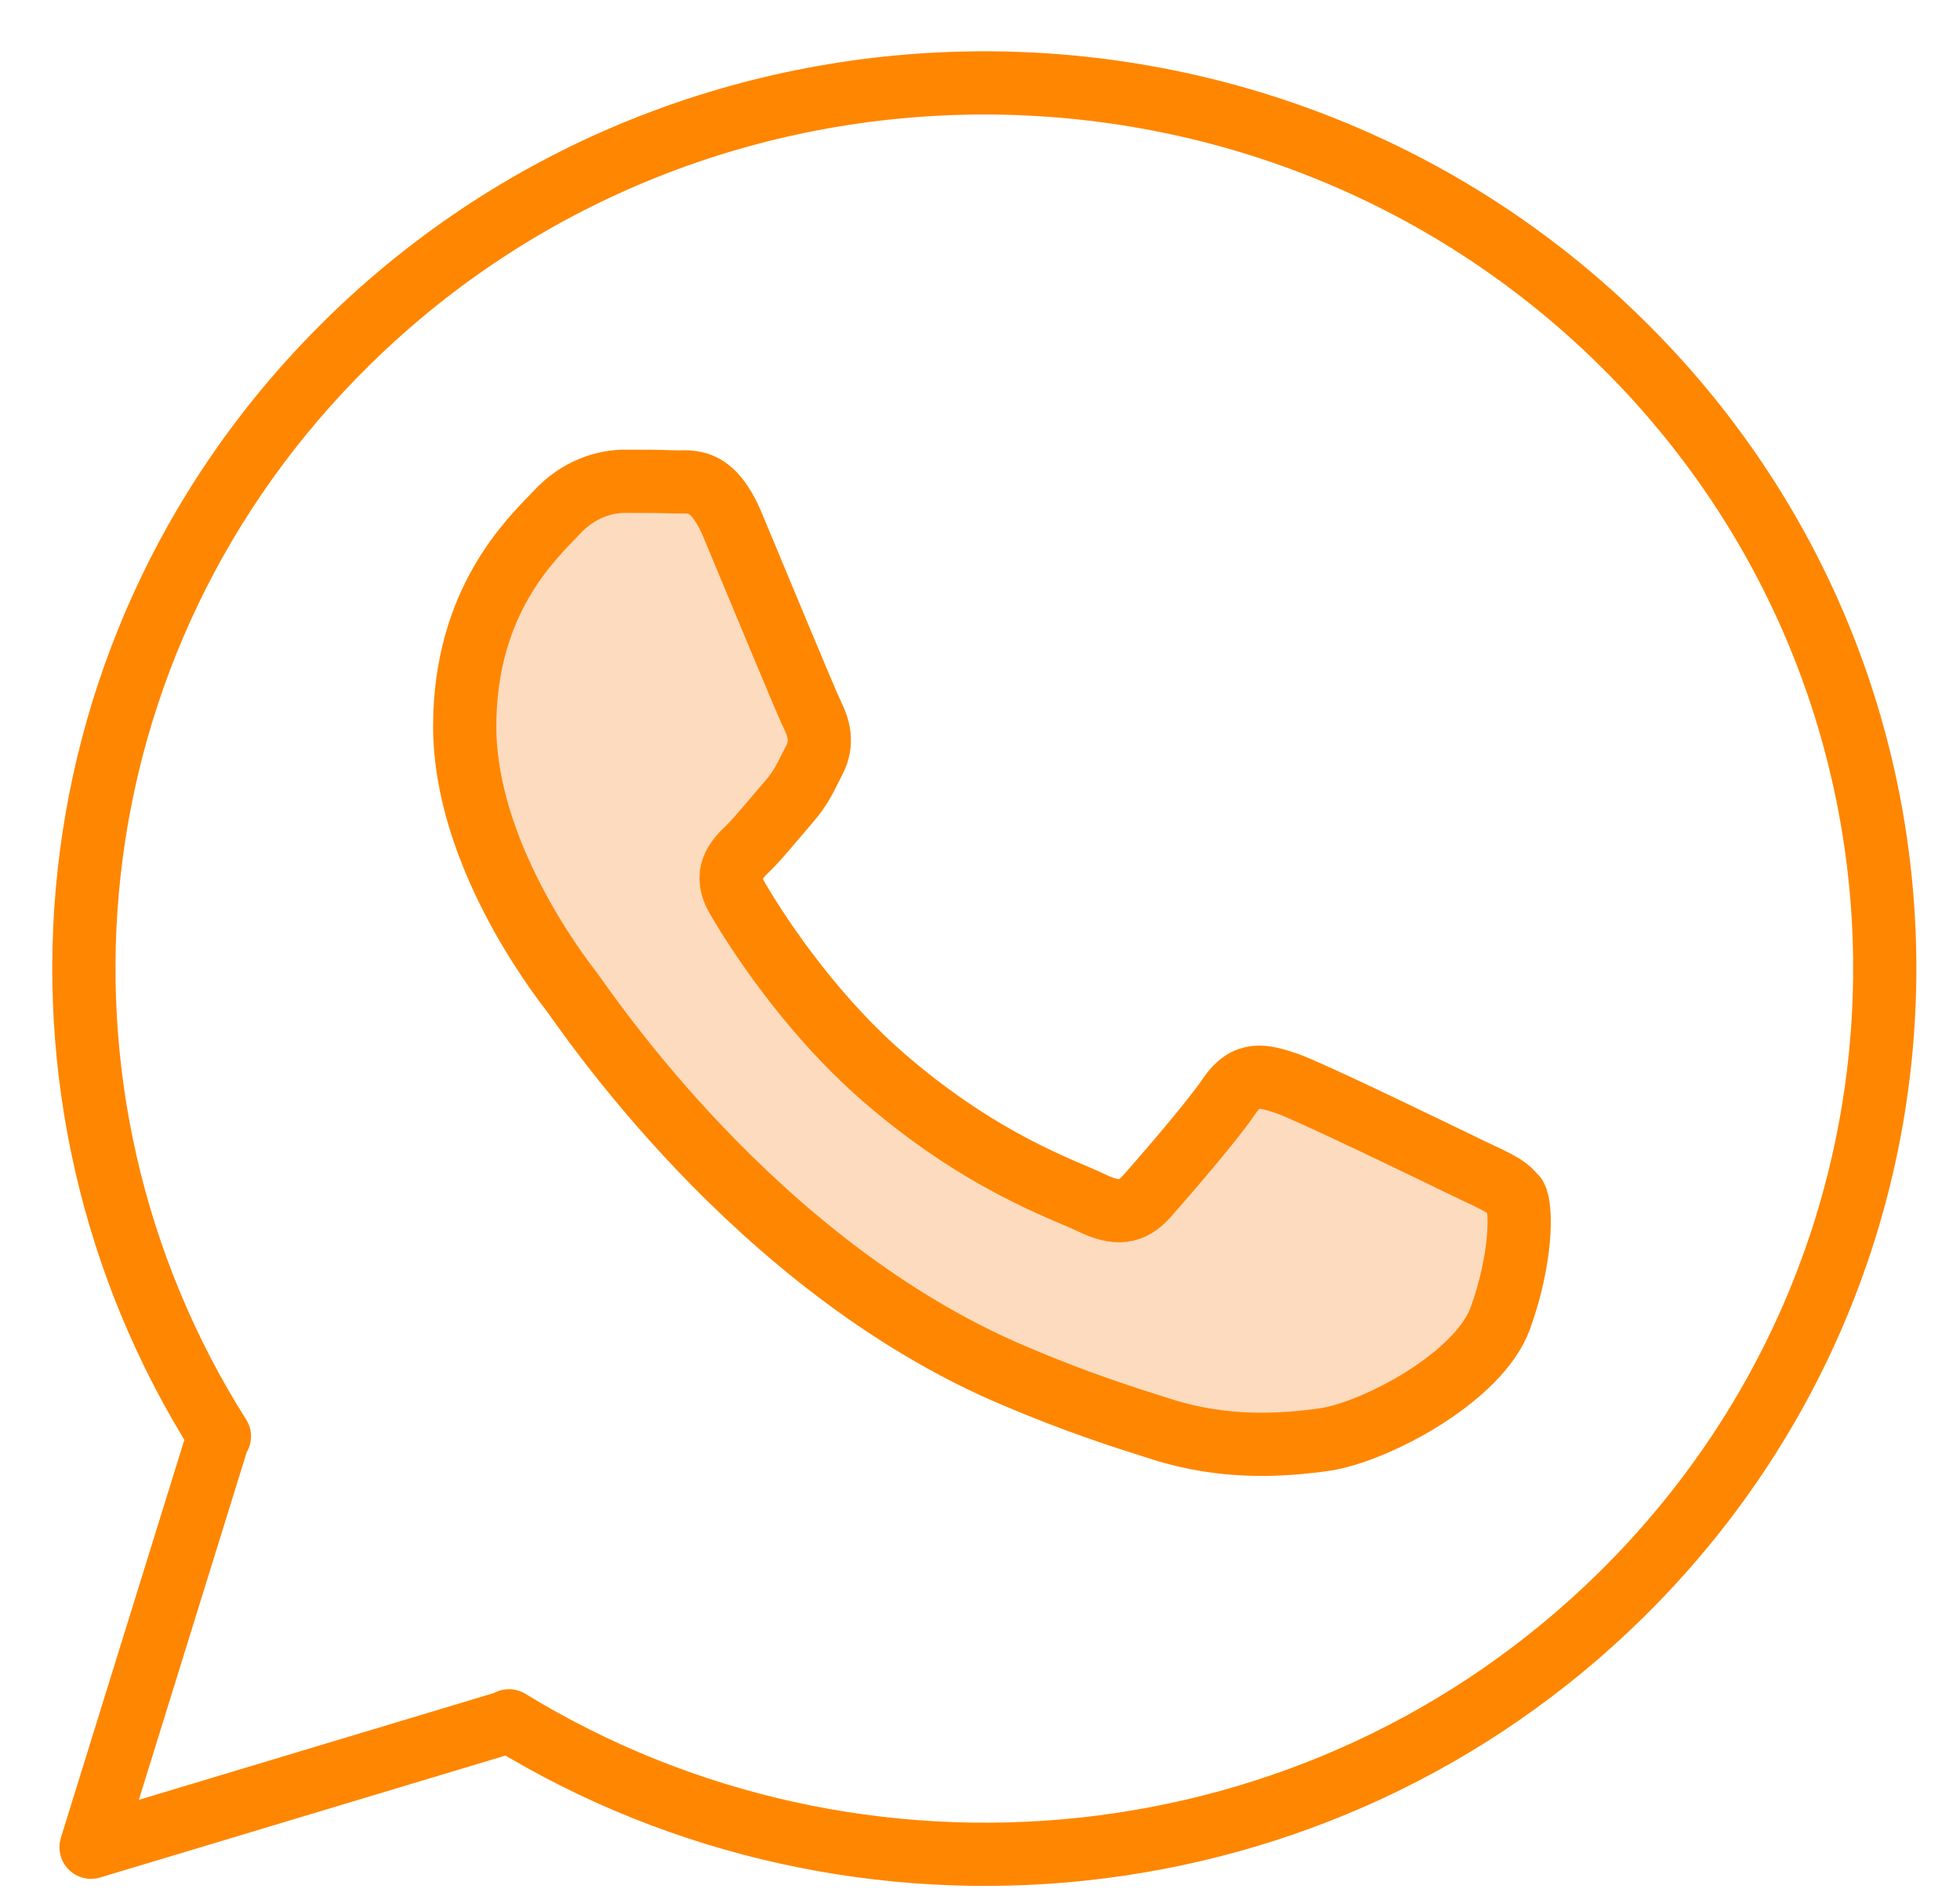
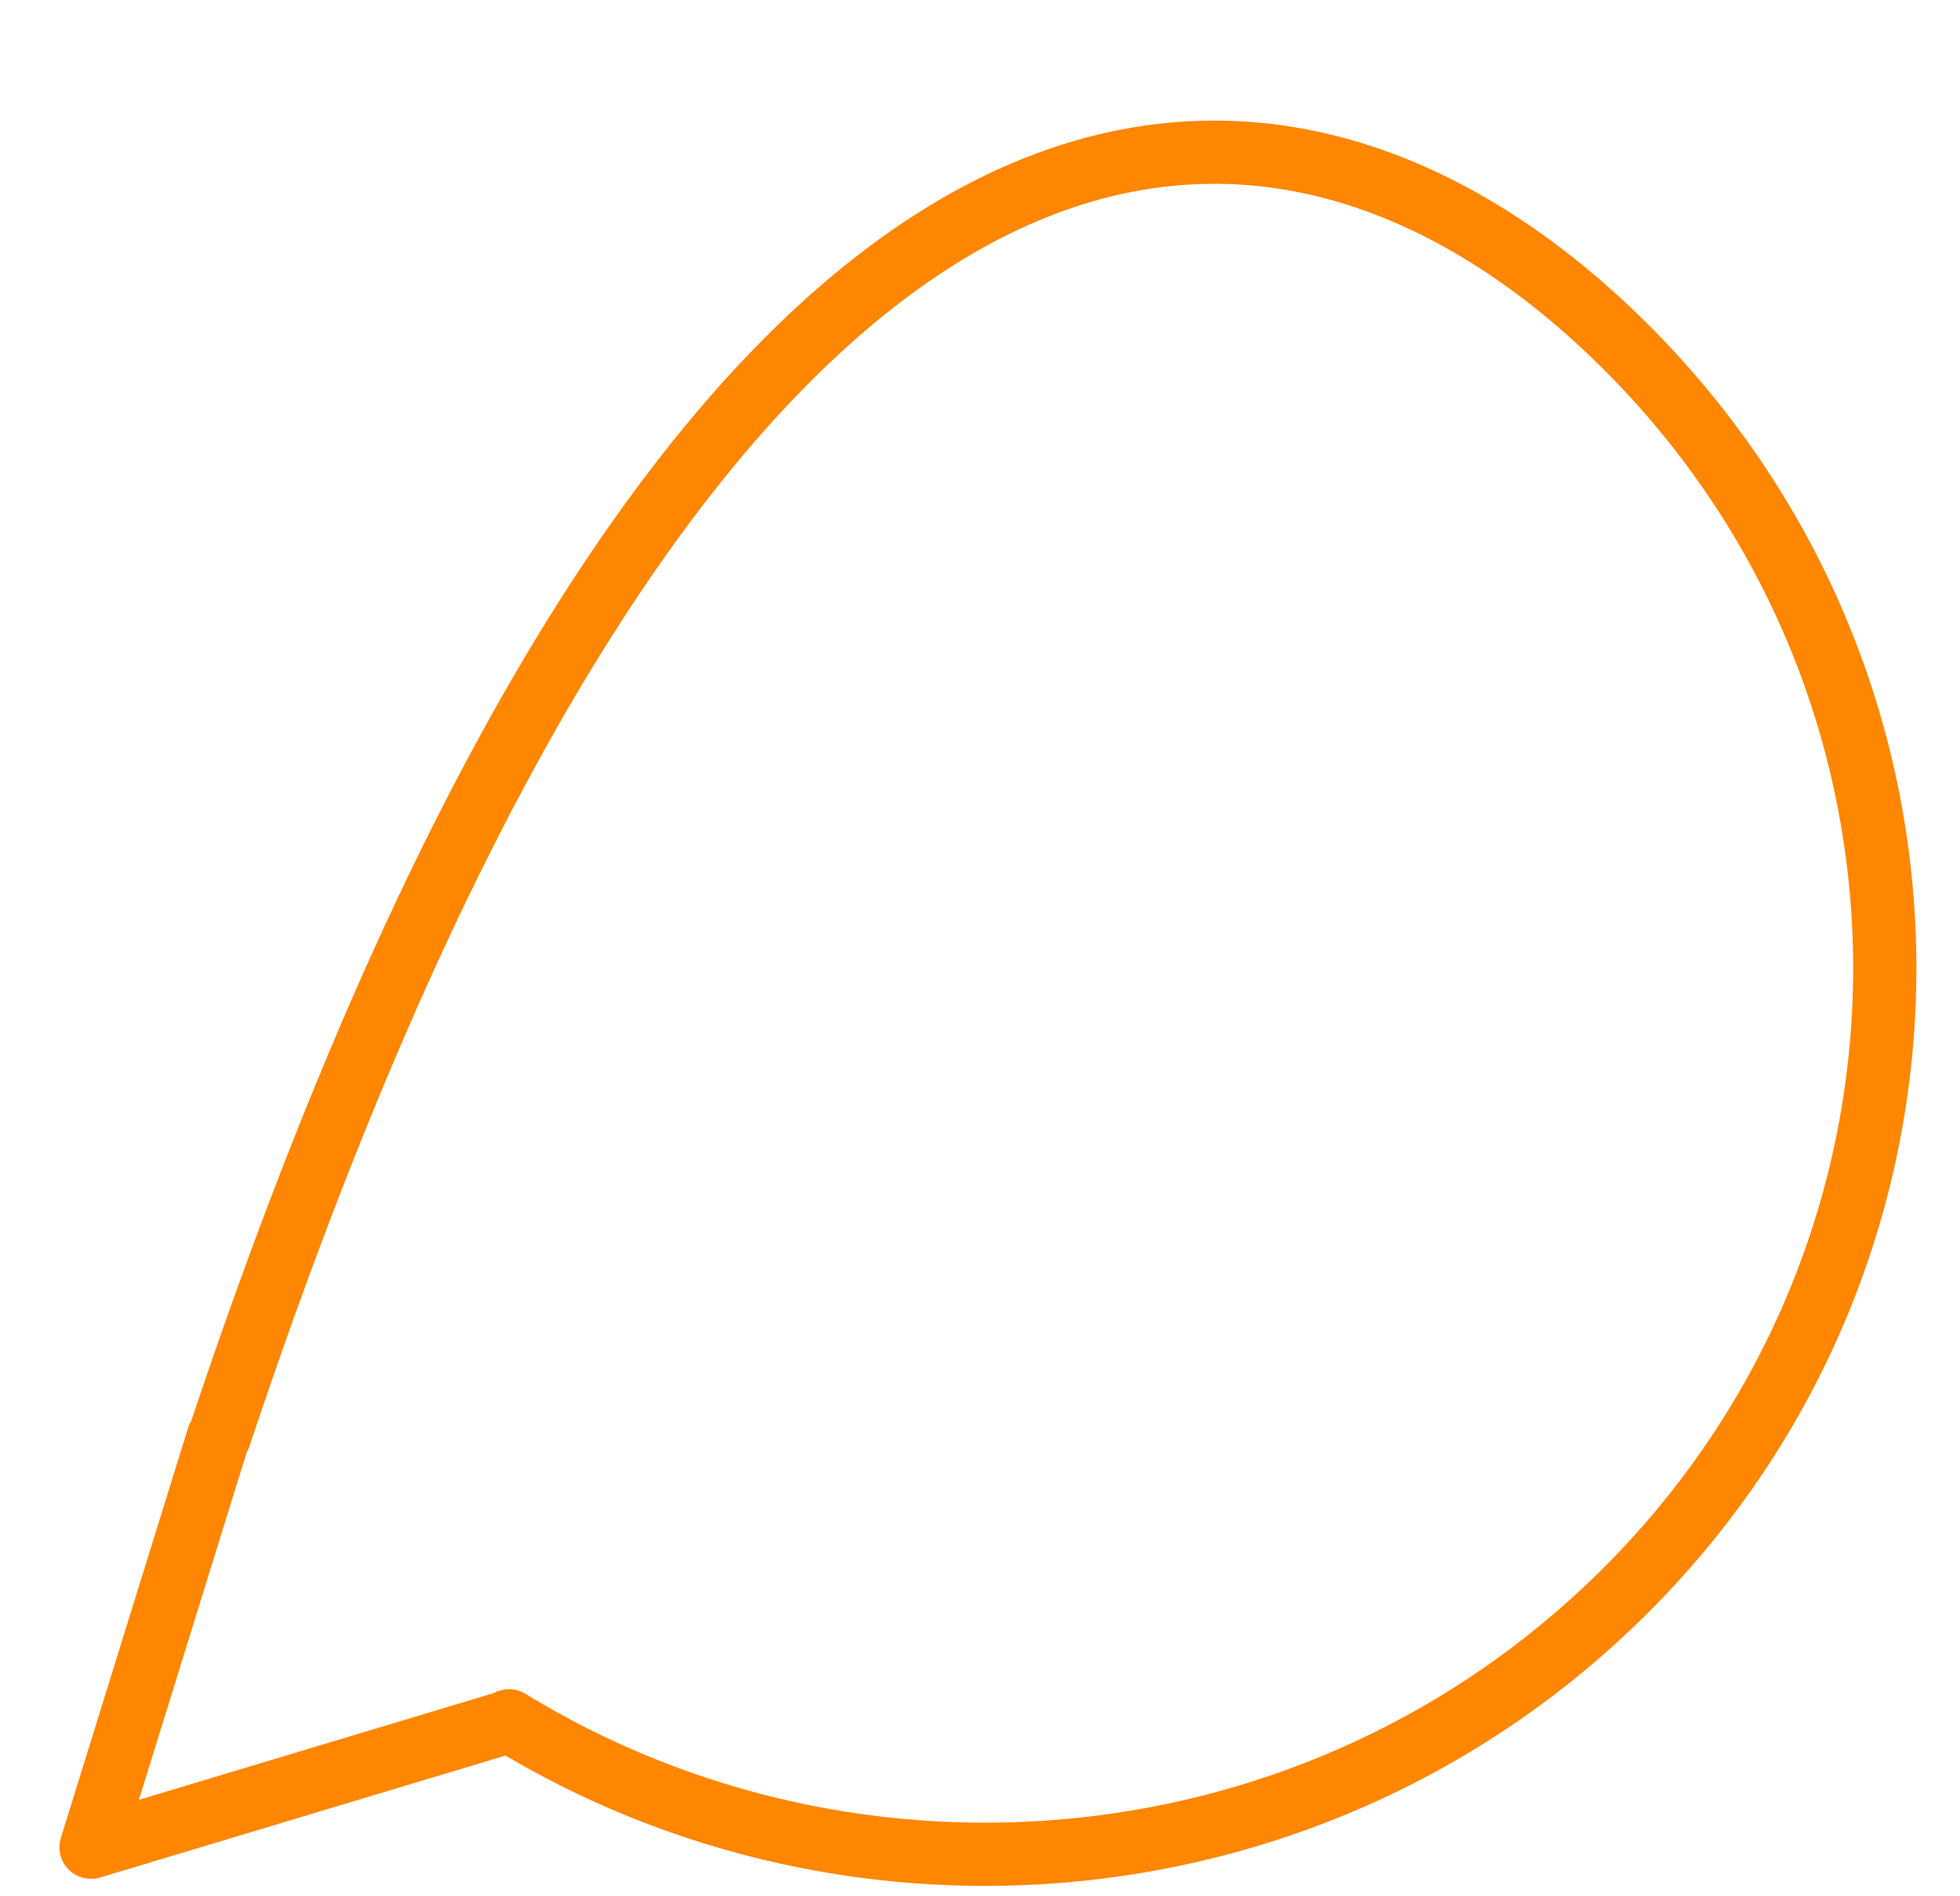
<svg xmlns="http://www.w3.org/2000/svg" width="31" height="30" viewBox="0 0 31 30" fill="none">
-   <path d="M23.95 18.924C23.85 18.753 23.57 18.654 23.16 18.453C22.75 18.253 20.73 17.273 20.36 17.143C19.98 17.014 19.71 16.944 19.44 17.343C19.17 17.744 18.38 18.654 18.14 18.924C17.9 19.194 17.66 19.224 17.25 19.023C16.84 18.823 15.52 18.393 13.95 17.023C12.73 15.954 11.91 14.633 11.67 14.223C11.43 13.823 11.64 13.604 11.85 13.403C12.03 13.223 12.26 12.934 12.47 12.694C12.68 12.454 12.74 12.293 12.88 12.024C13.02 11.754 12.95 11.514 12.85 11.313C12.75 11.114 11.93 9.124 11.59 8.314C11.26 7.524 10.92 7.634 10.67 7.624C10.43 7.614 10.16 7.614 9.88 7.614C9.6 7.614 9.16 7.714 8.79 8.124C8.41 8.524 7.35 9.504 7.35 11.493C7.35 13.483 8.82 15.403 9.03 15.674C9.24 15.944 11.92 20.023 16.04 21.764C17.02 22.183 17.78 22.424 18.38 22.613C19.36 22.924 20.26 22.873 20.96 22.773C21.75 22.654 23.39 21.794 23.73 20.854C24.07 19.913 24.07 19.104 23.97 18.933L23.95 18.924Z" fill="#FCDBBE" stroke="#FF8600" stroke-linecap="round" stroke-linejoin="round" />
-   <path d="M8.02 27.244L1.44 29.224L3.45 22.744L3.47 22.724C0.05 17.314 0.72 10.114 5.5 5.414C11.06 -0.056 20.08 -0.056 25.64 5.414C31.2 10.883 31.2 19.753 25.64 25.233C20.87 29.933 13.55 30.593 8.05 27.224L8.03 27.244H8.02Z" stroke="#FF8600" stroke-linecap="round" stroke-linejoin="round" />
+   <path d="M8.02 27.244L1.44 29.224L3.45 22.744L3.47 22.724C11.06 -0.056 20.08 -0.056 25.64 5.414C31.2 10.883 31.2 19.753 25.64 25.233C20.87 29.933 13.55 30.593 8.05 27.224L8.03 27.244H8.02Z" stroke="#FF8600" stroke-linecap="round" stroke-linejoin="round" />
</svg>